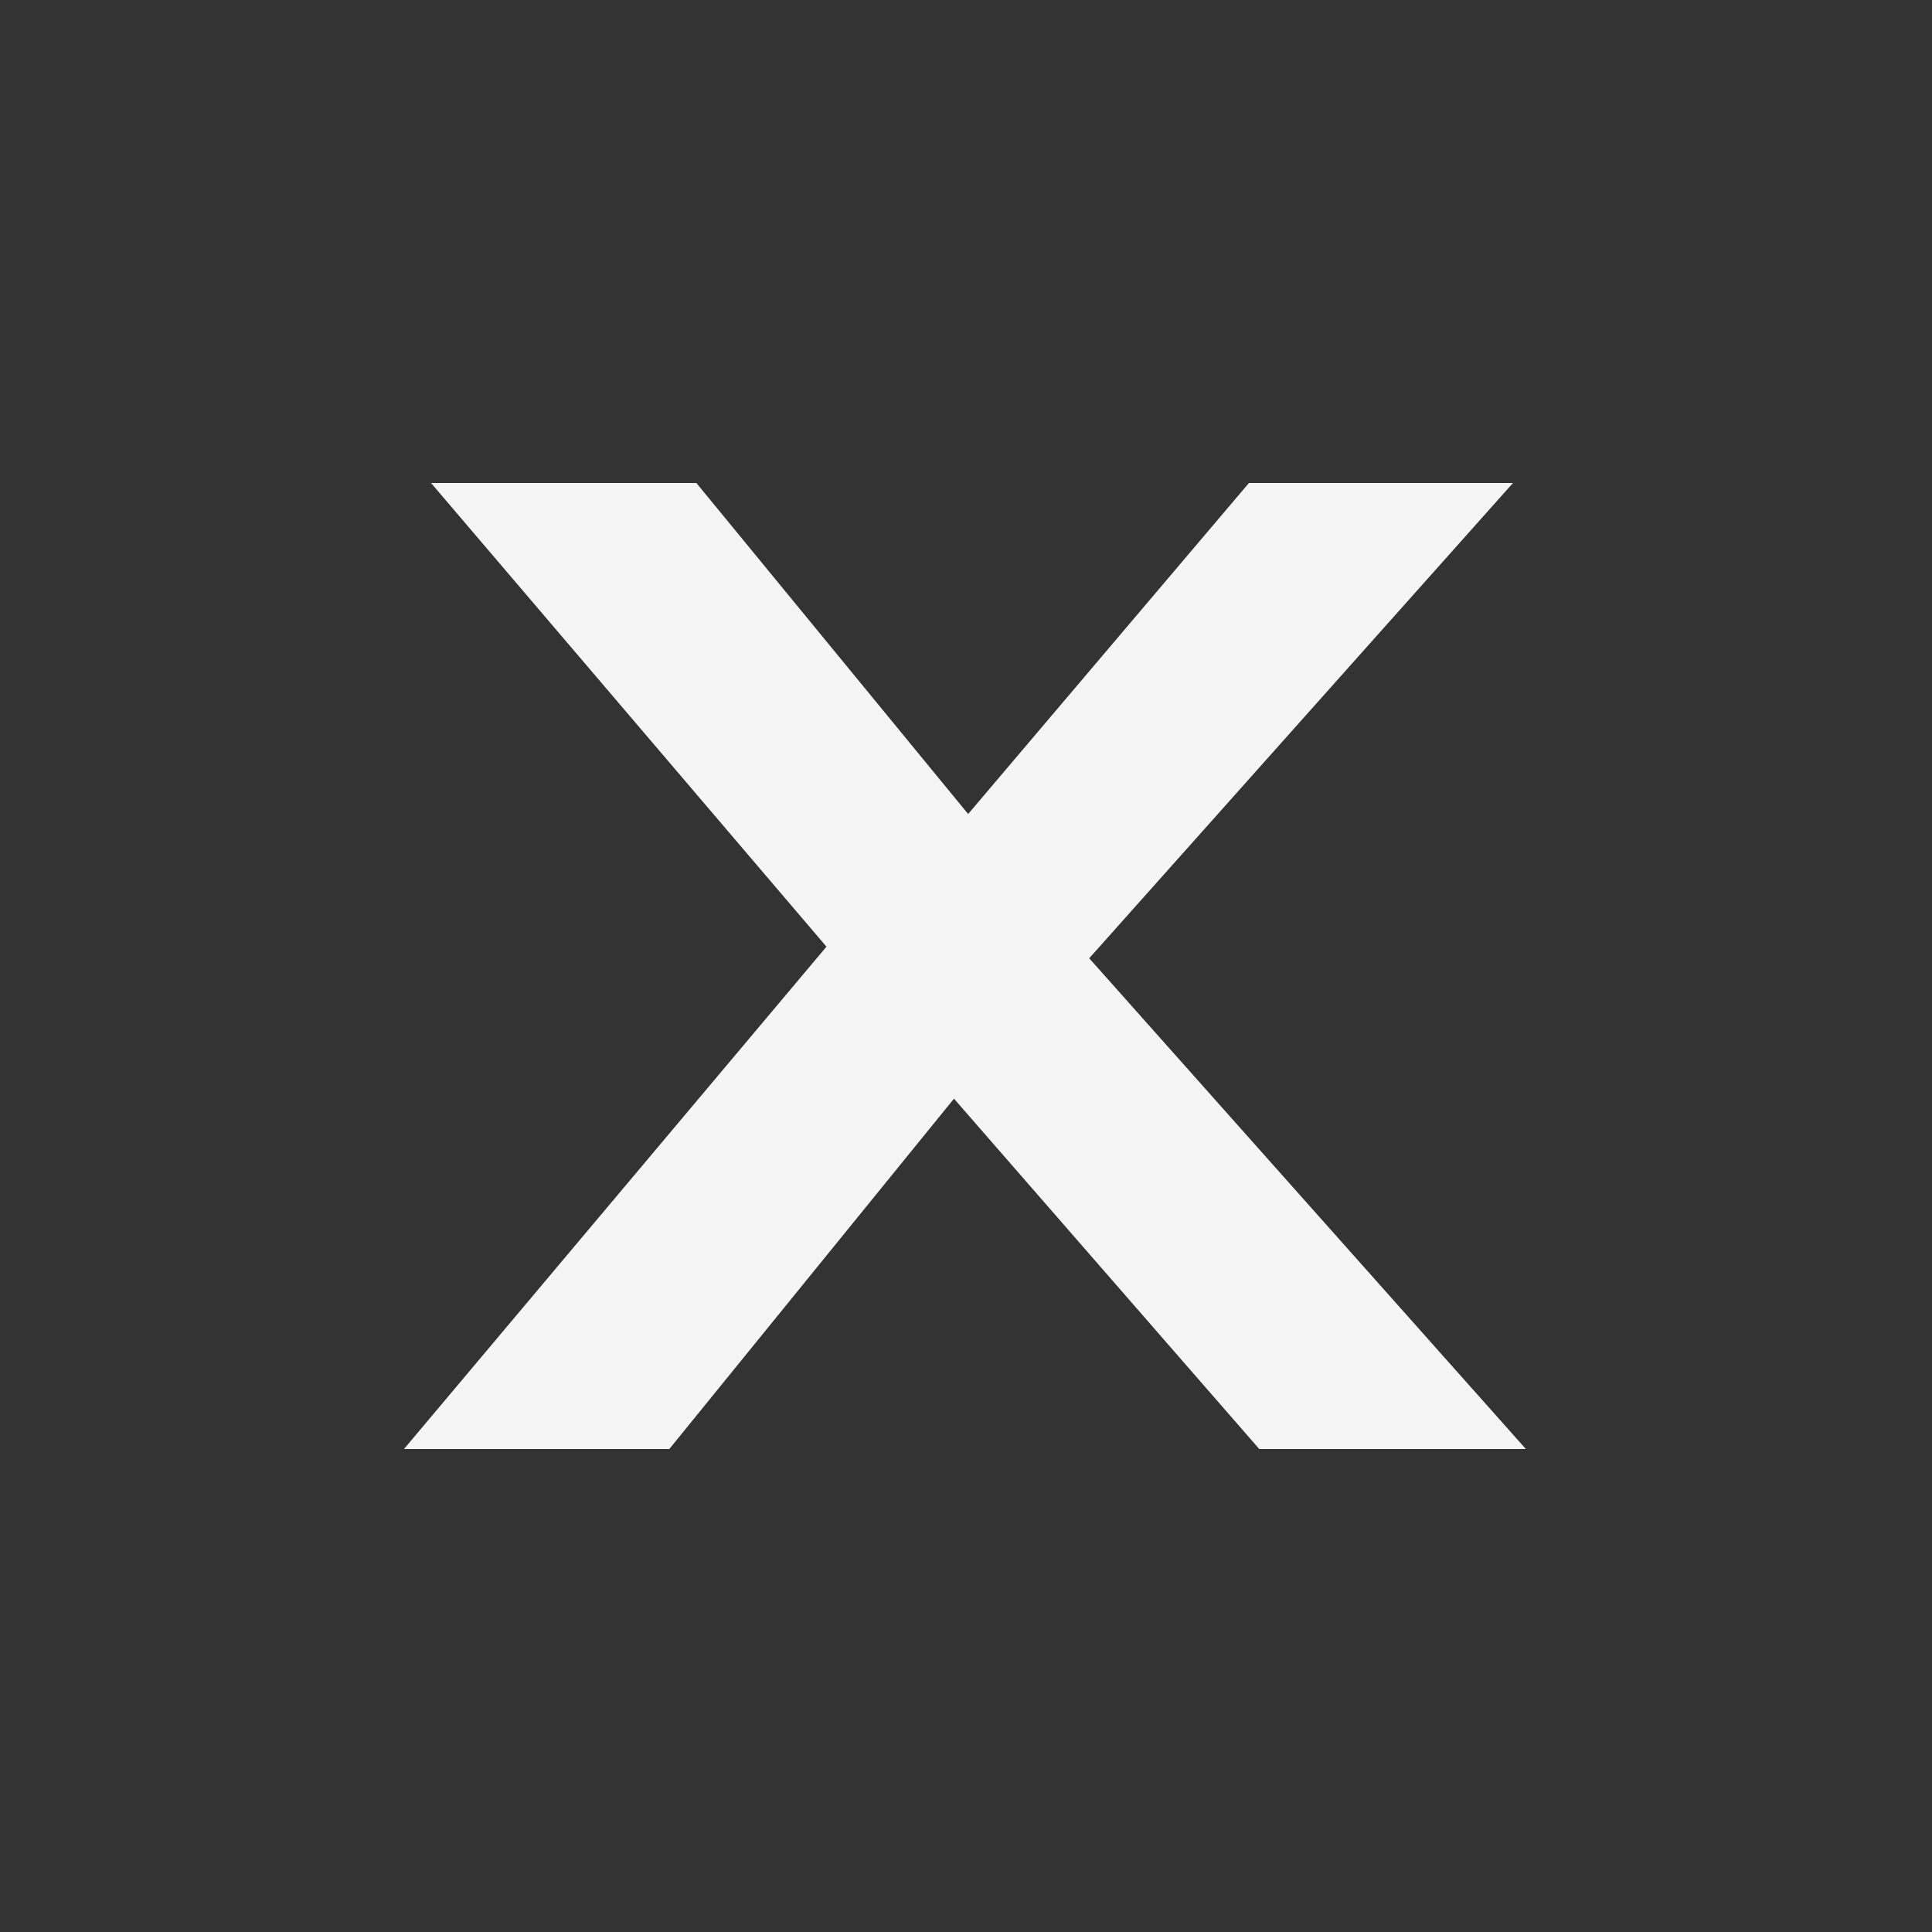
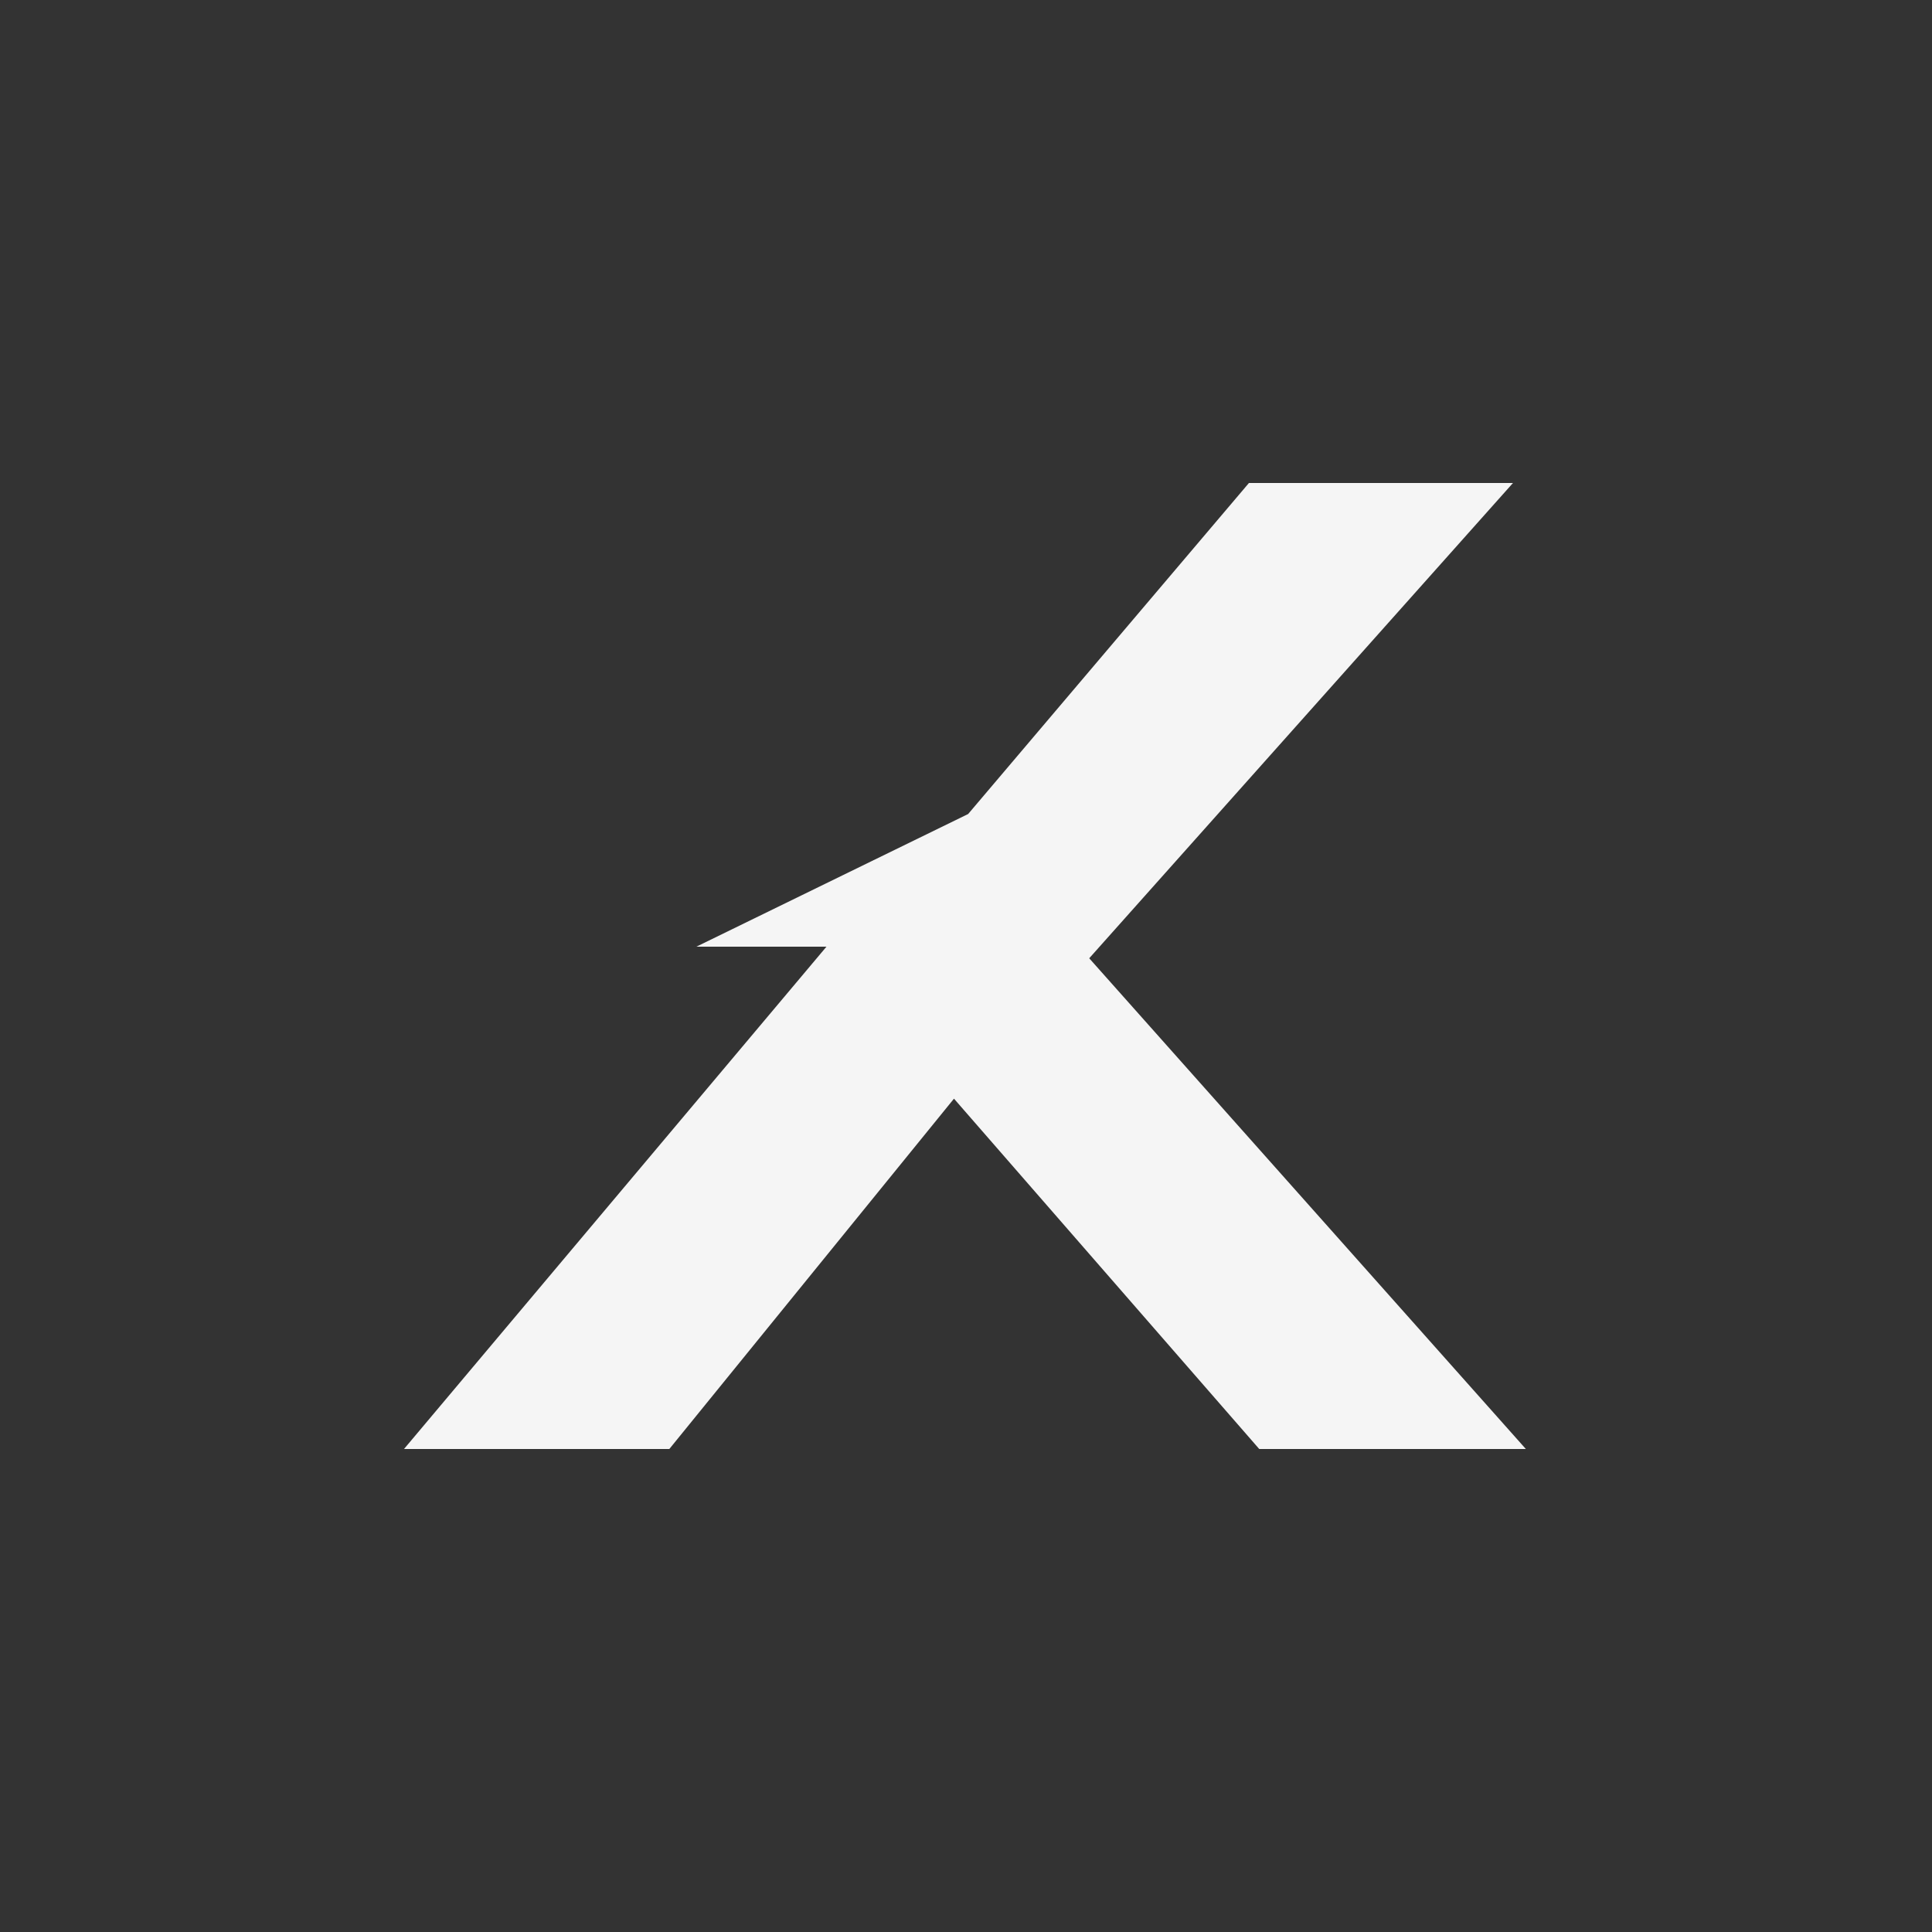
<svg xmlns="http://www.w3.org/2000/svg" width="36" height="36" viewBox="0 0 36 36" fill="none">
  <rect x="0" y="0" width="36" height="36" fill="#333333" stroke="none" />
-   <path d="M23.464 27L17.776 20.472L12.472 27H7.528L15.4 17.64L8.032 9H12.976L18.04 15.168L23.272 9H28.192L20.296 17.856L28.432 27H23.464Z" fill="#F5F5F5" />
+   <path d="M23.464 27L17.776 20.472L12.472 27H7.528L15.4 17.64H12.976L18.04 15.168L23.272 9H28.192L20.296 17.856L28.432 27H23.464Z" fill="#F5F5F5" />
</svg>